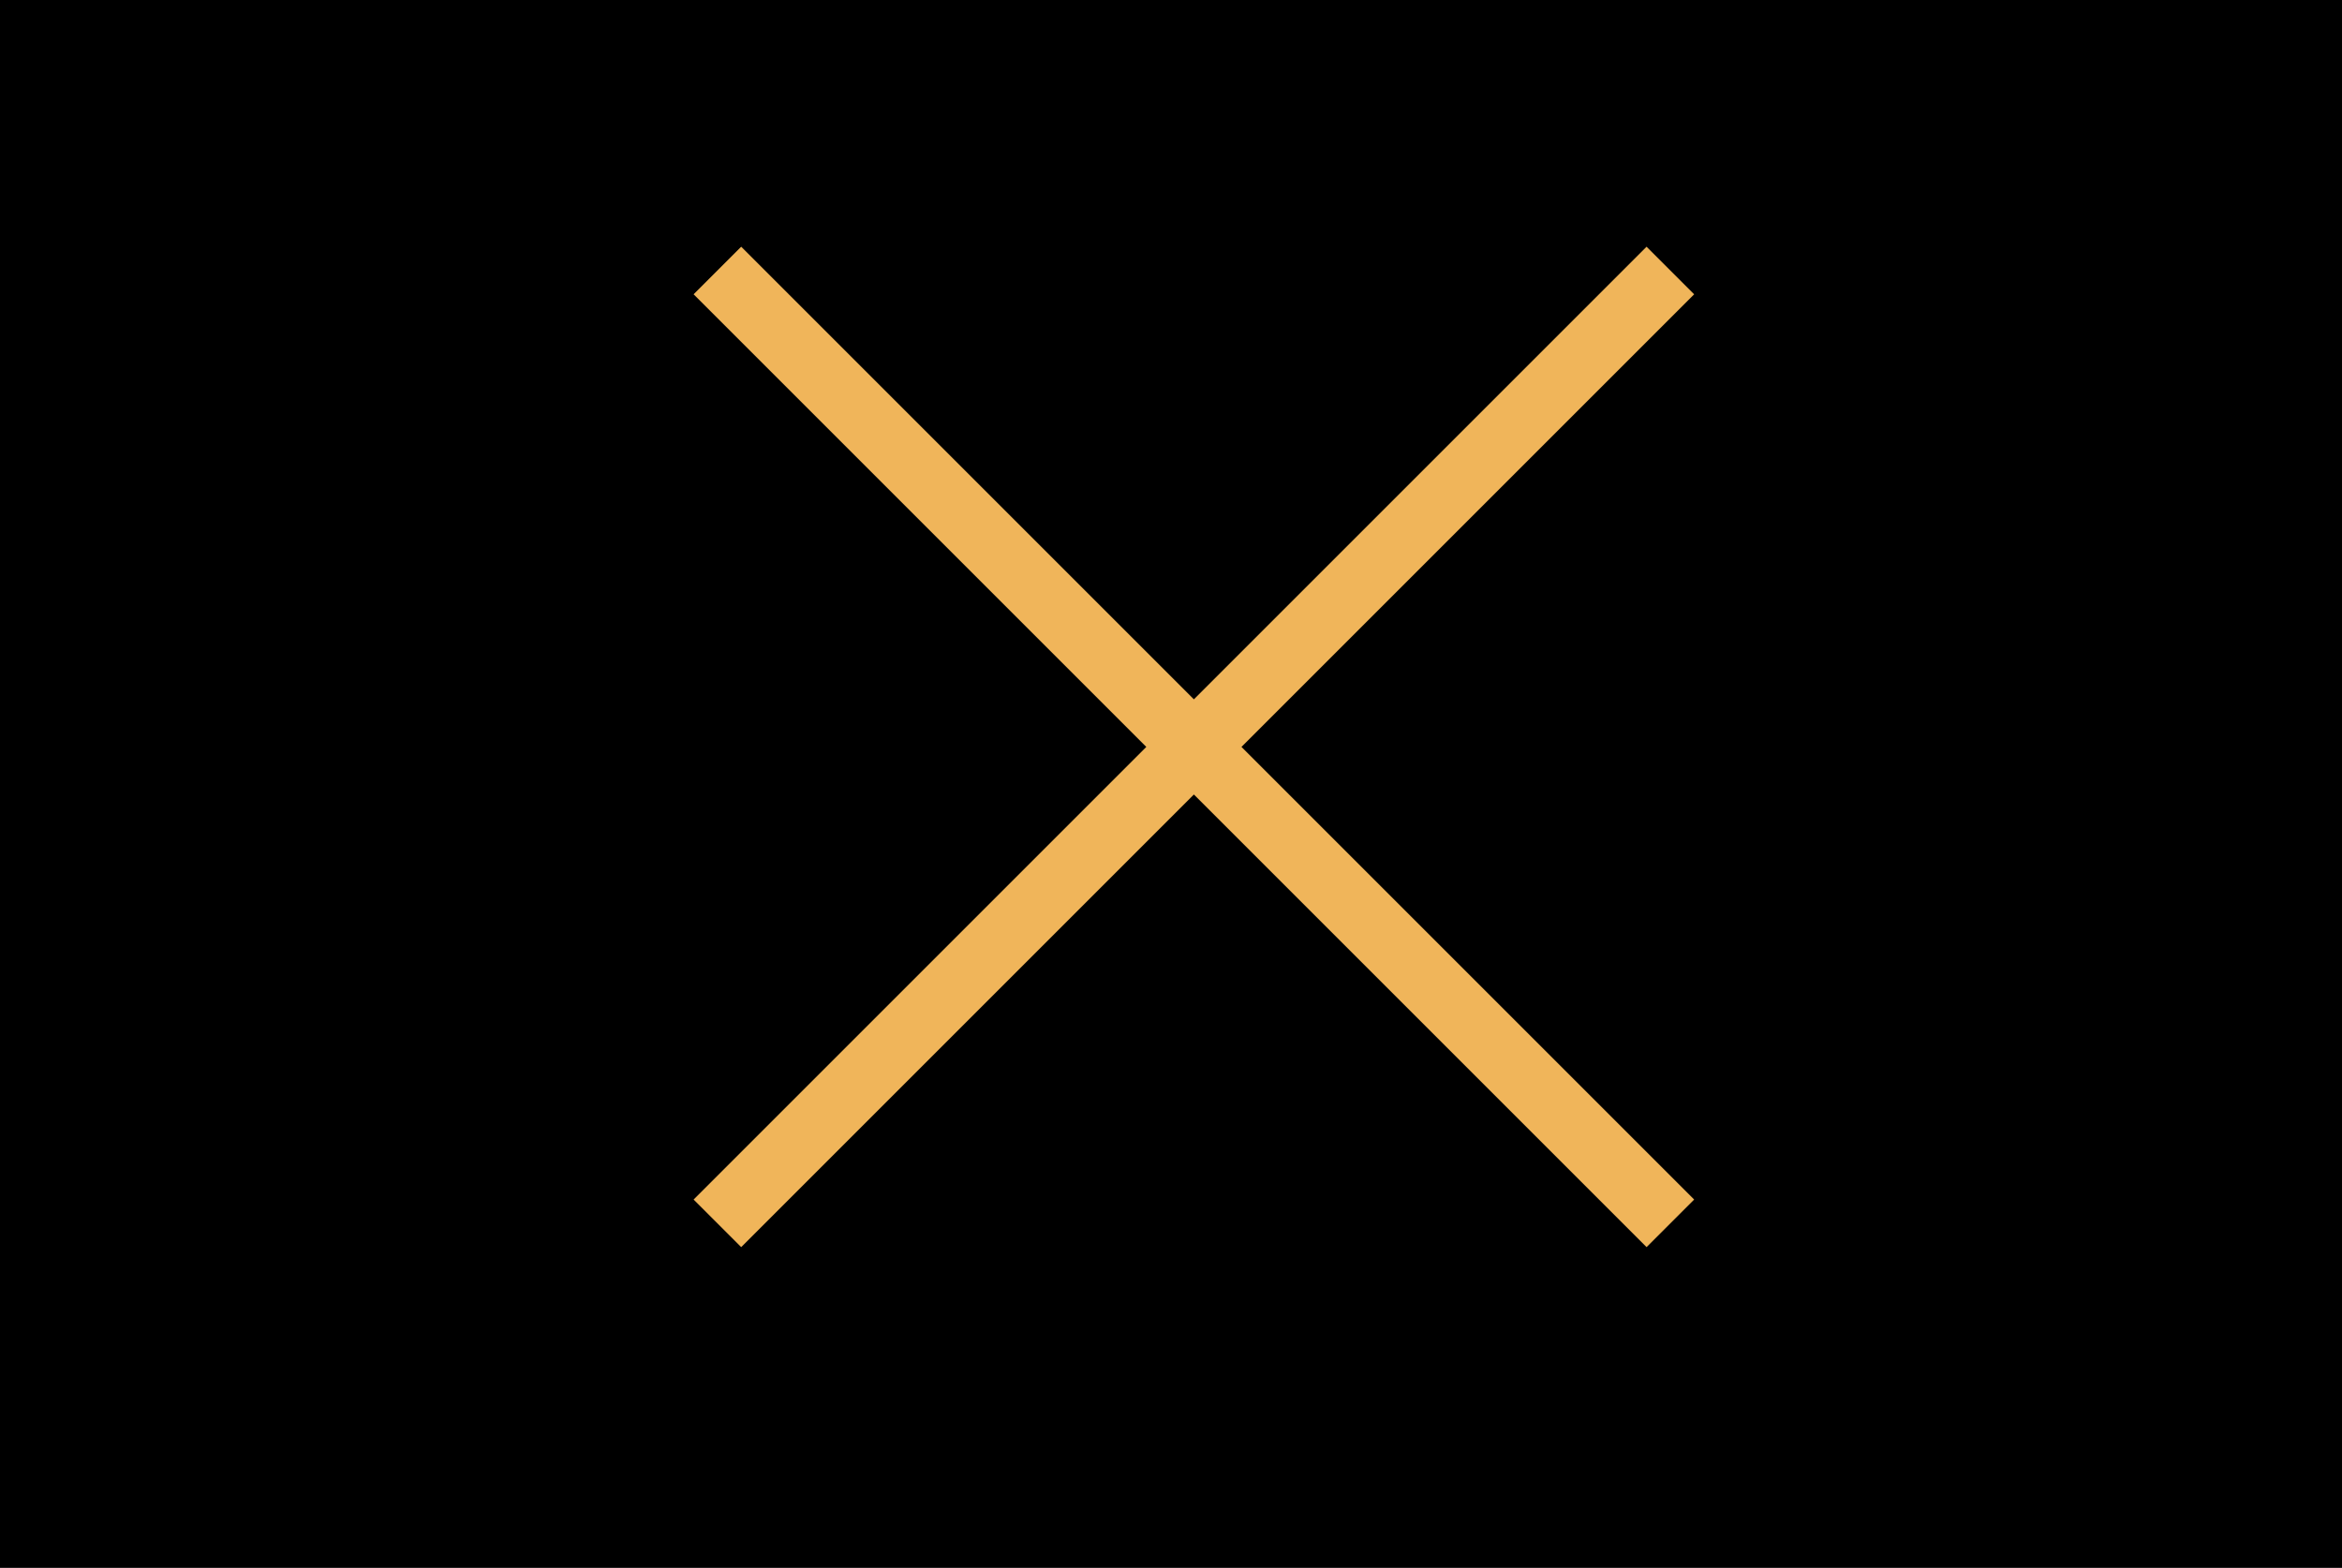
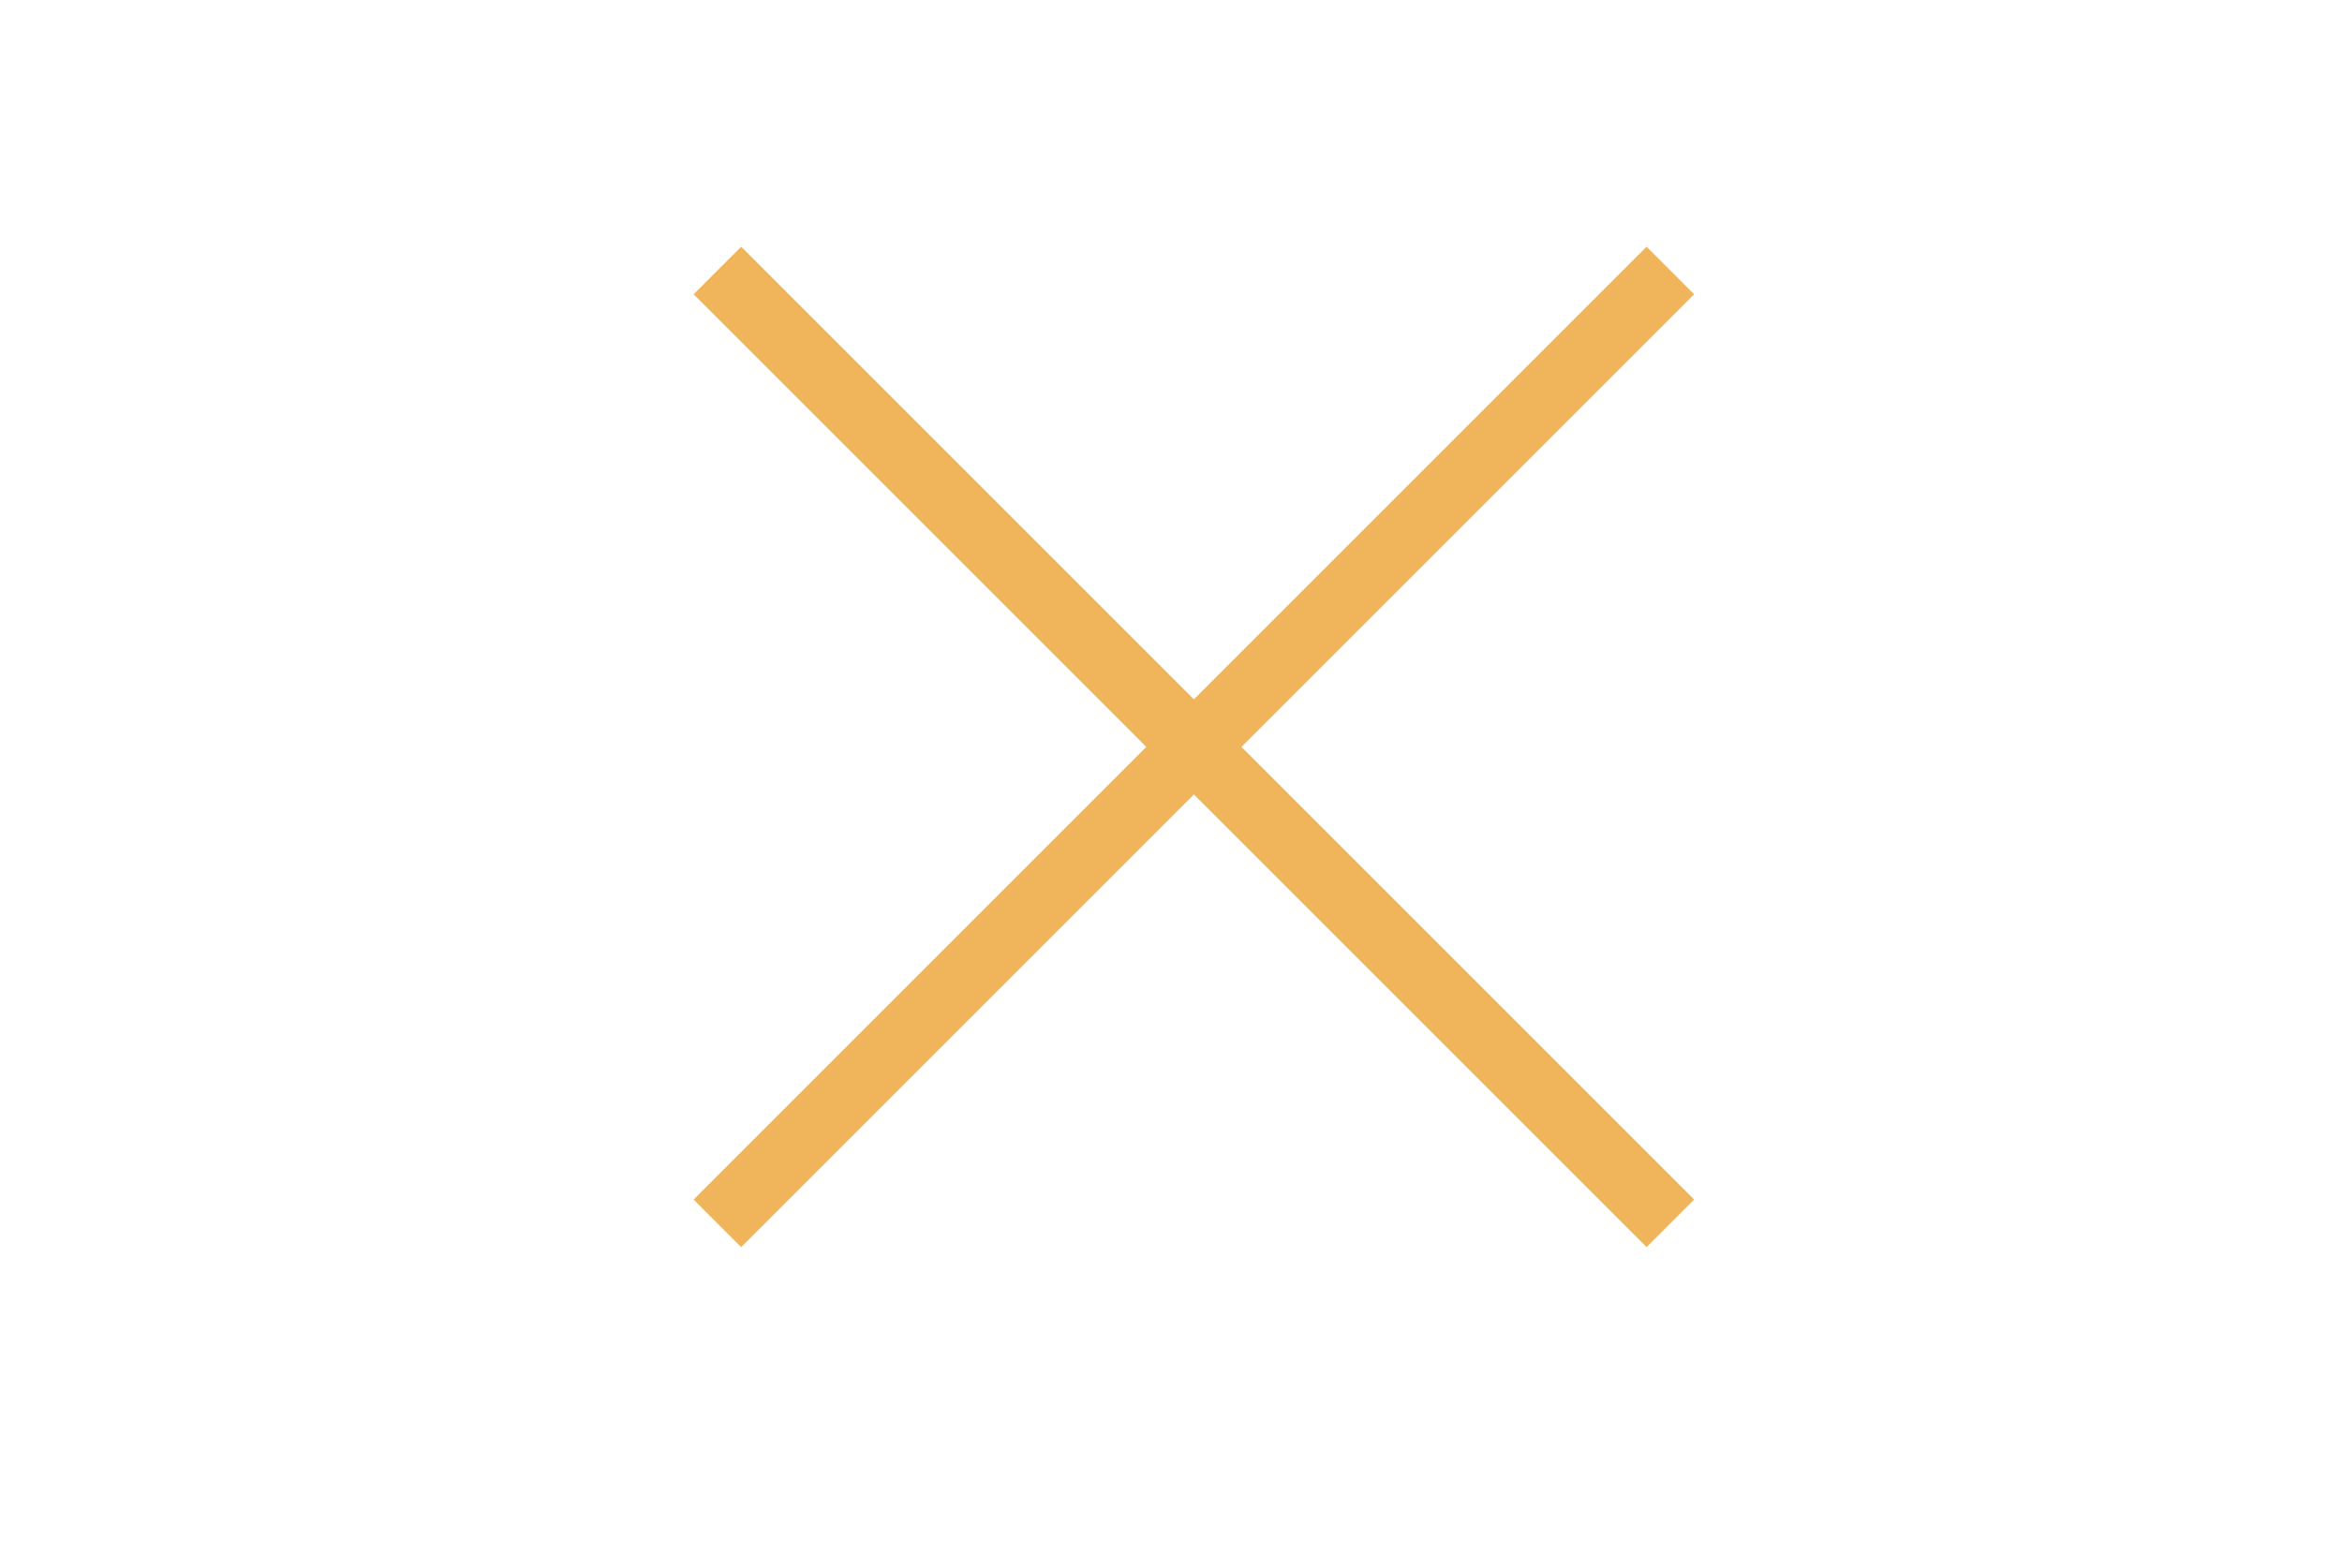
<svg xmlns="http://www.w3.org/2000/svg" viewBox="0 0 34.8 23.3">
-   <path d="M0 0h34.8v23.3H0z" />
  <path d="m10.66 4.02 14.16 14.16m0-14.16L10.66 18.18" style="fill:none;stroke:#f0b55a;stroke-miterlimit:10" />
</svg>